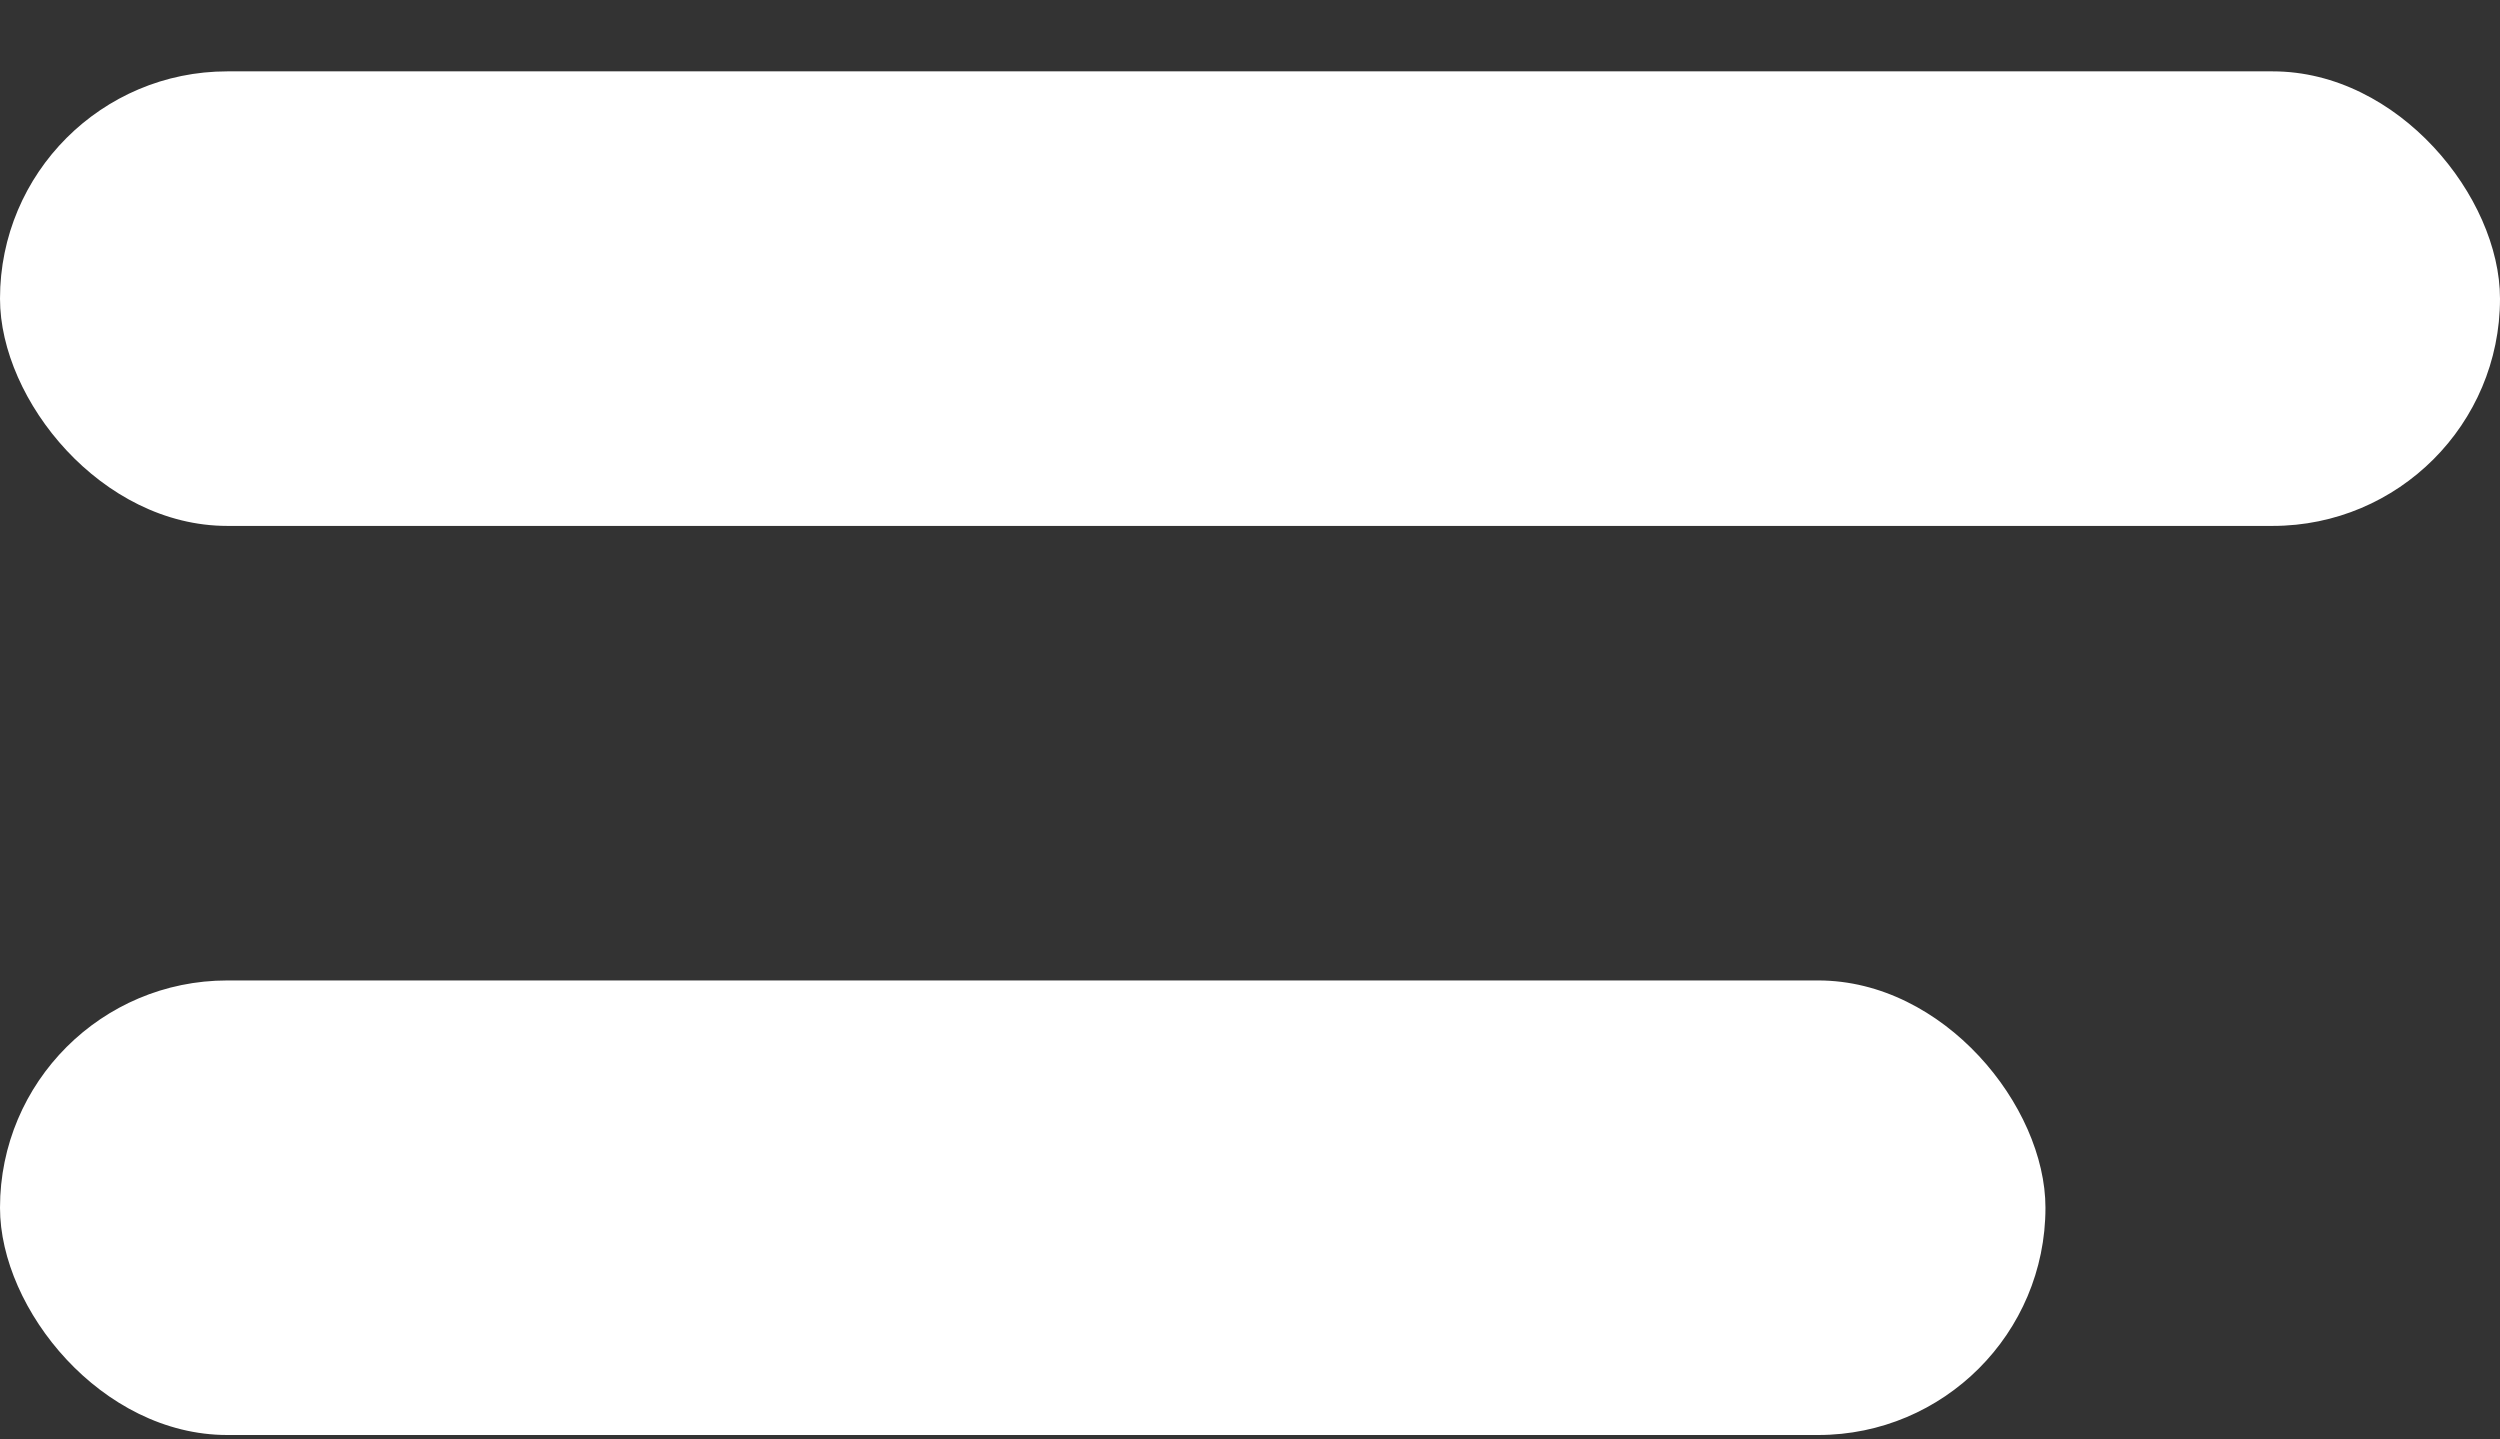
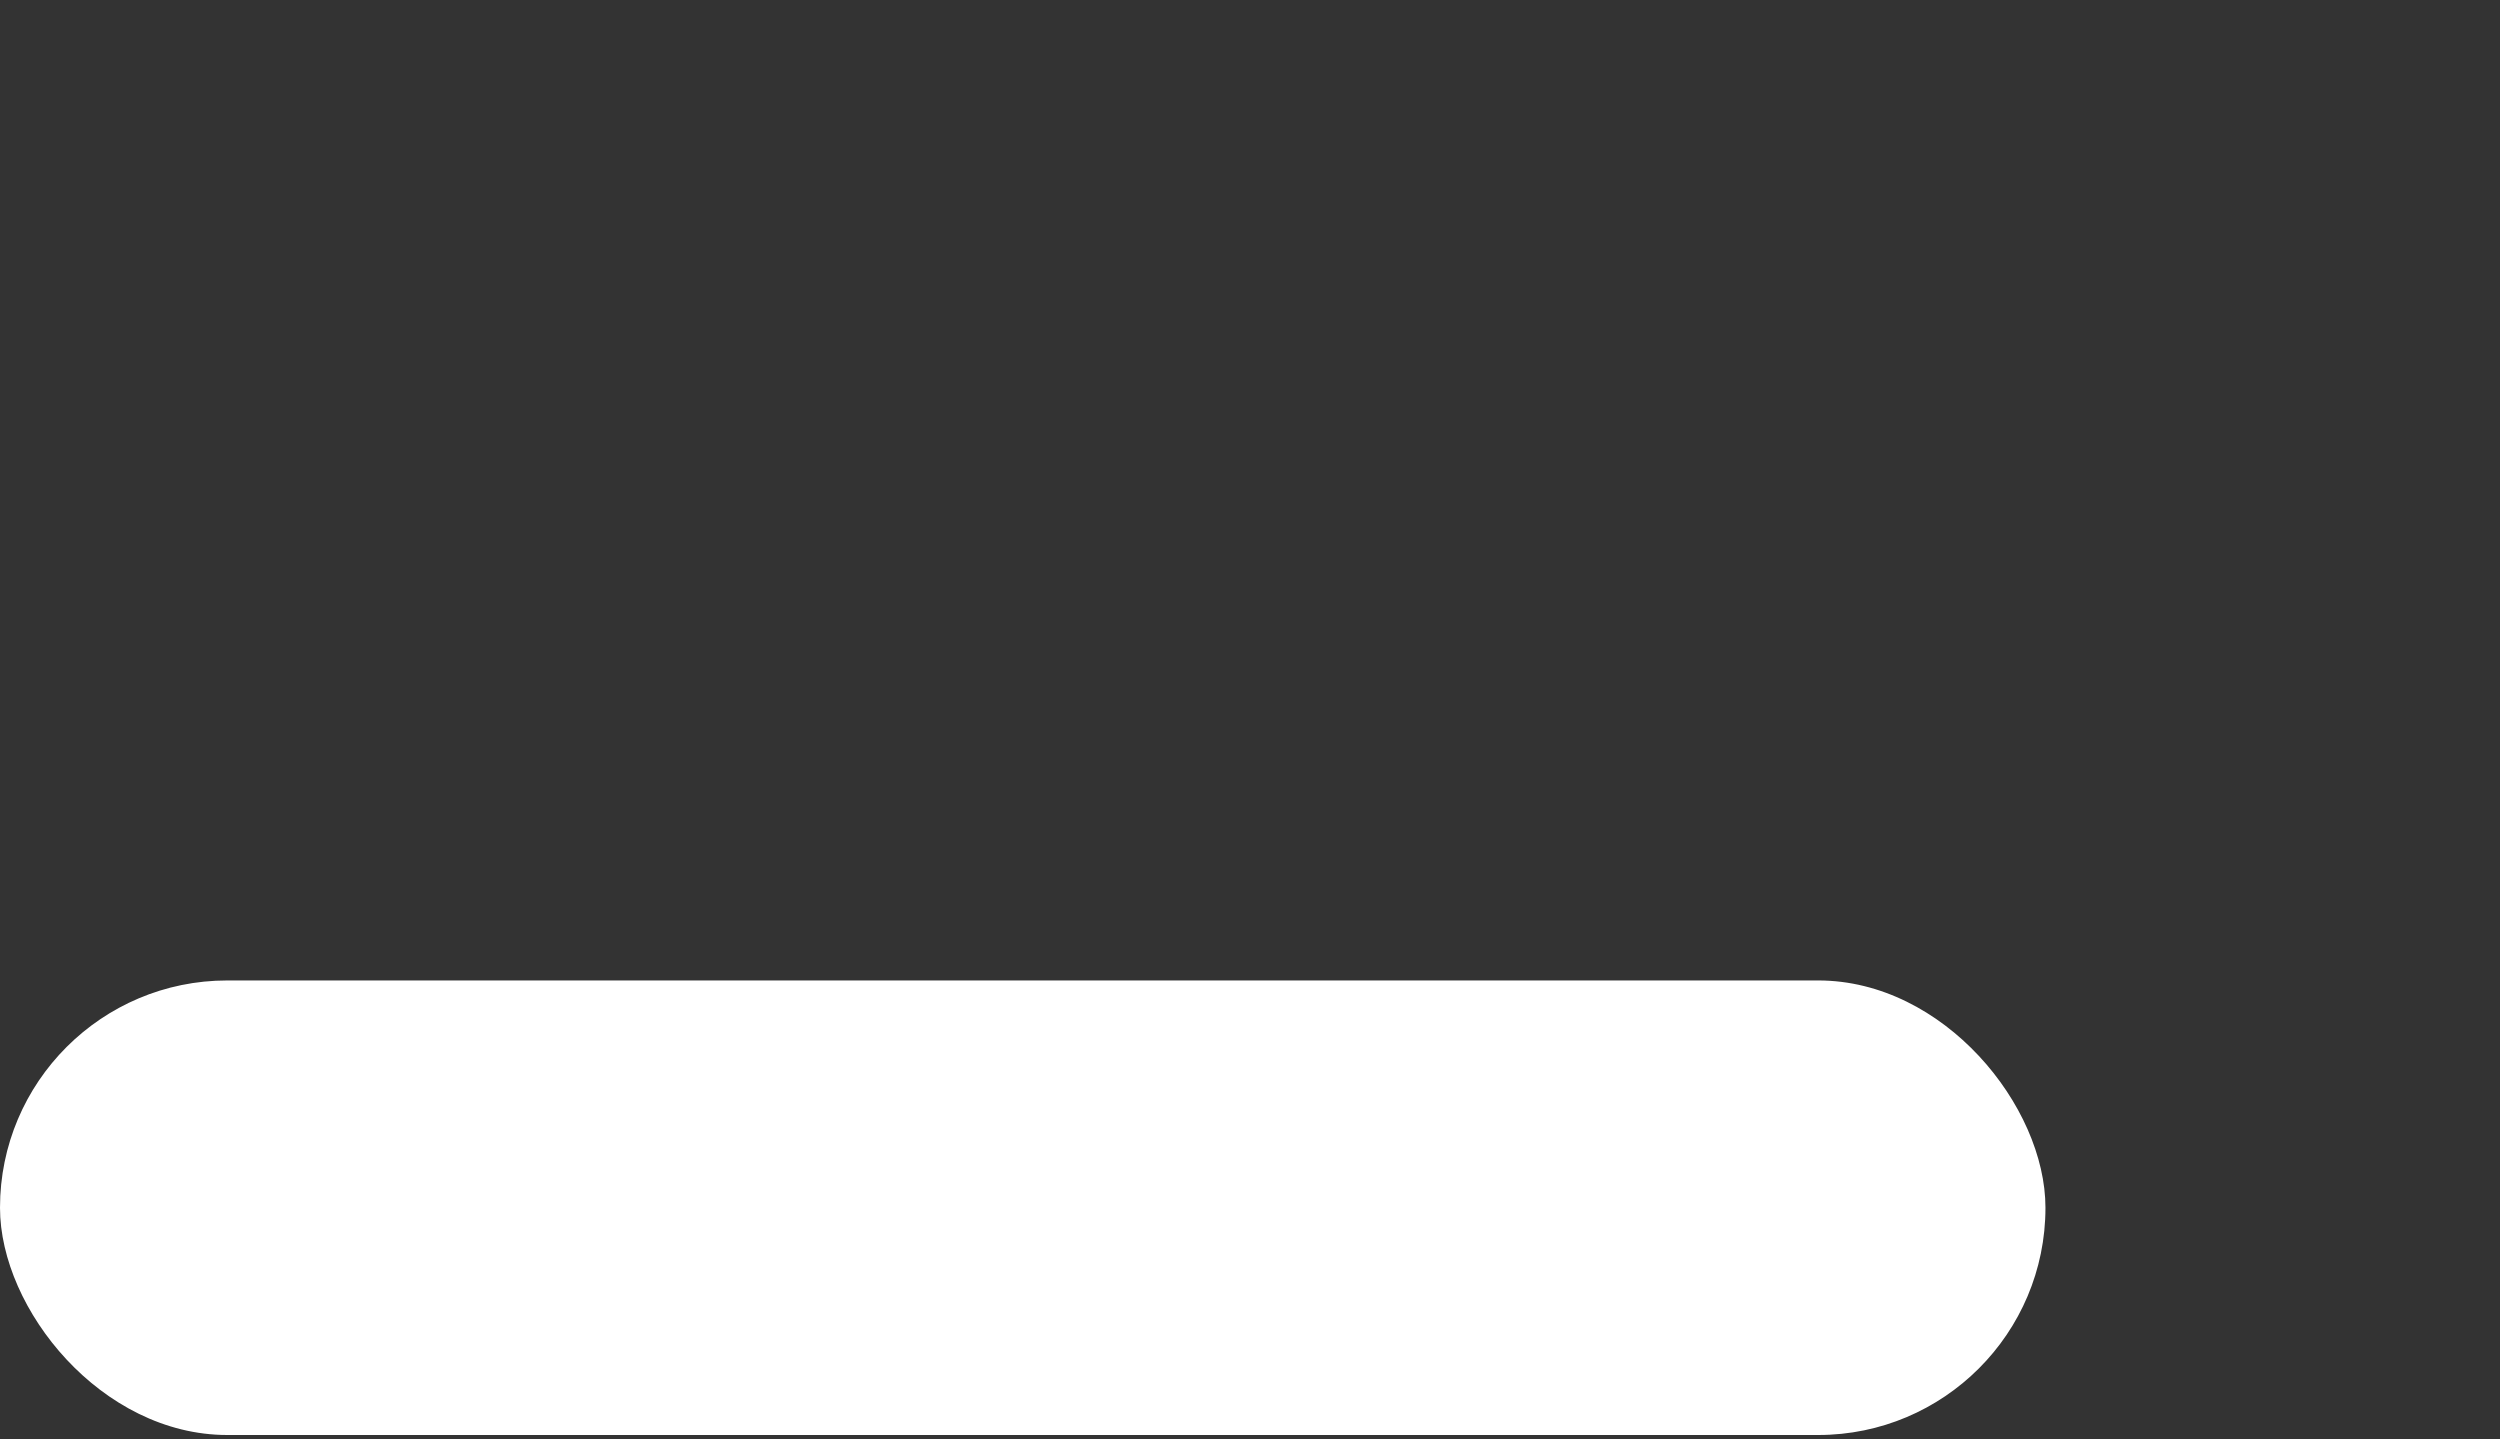
<svg xmlns="http://www.w3.org/2000/svg" width="33" height="19" viewBox="0 0 33 19" fill="none">
  <rect x="0" y="0" width="33" height="19" fill="#333333" stroke="none" />
-   <rect y="0.942" width="33" height="6" rx="3" fill="white" />
  <rect y="12.942" width="27" height="6" rx="3" fill="white" />
</svg>